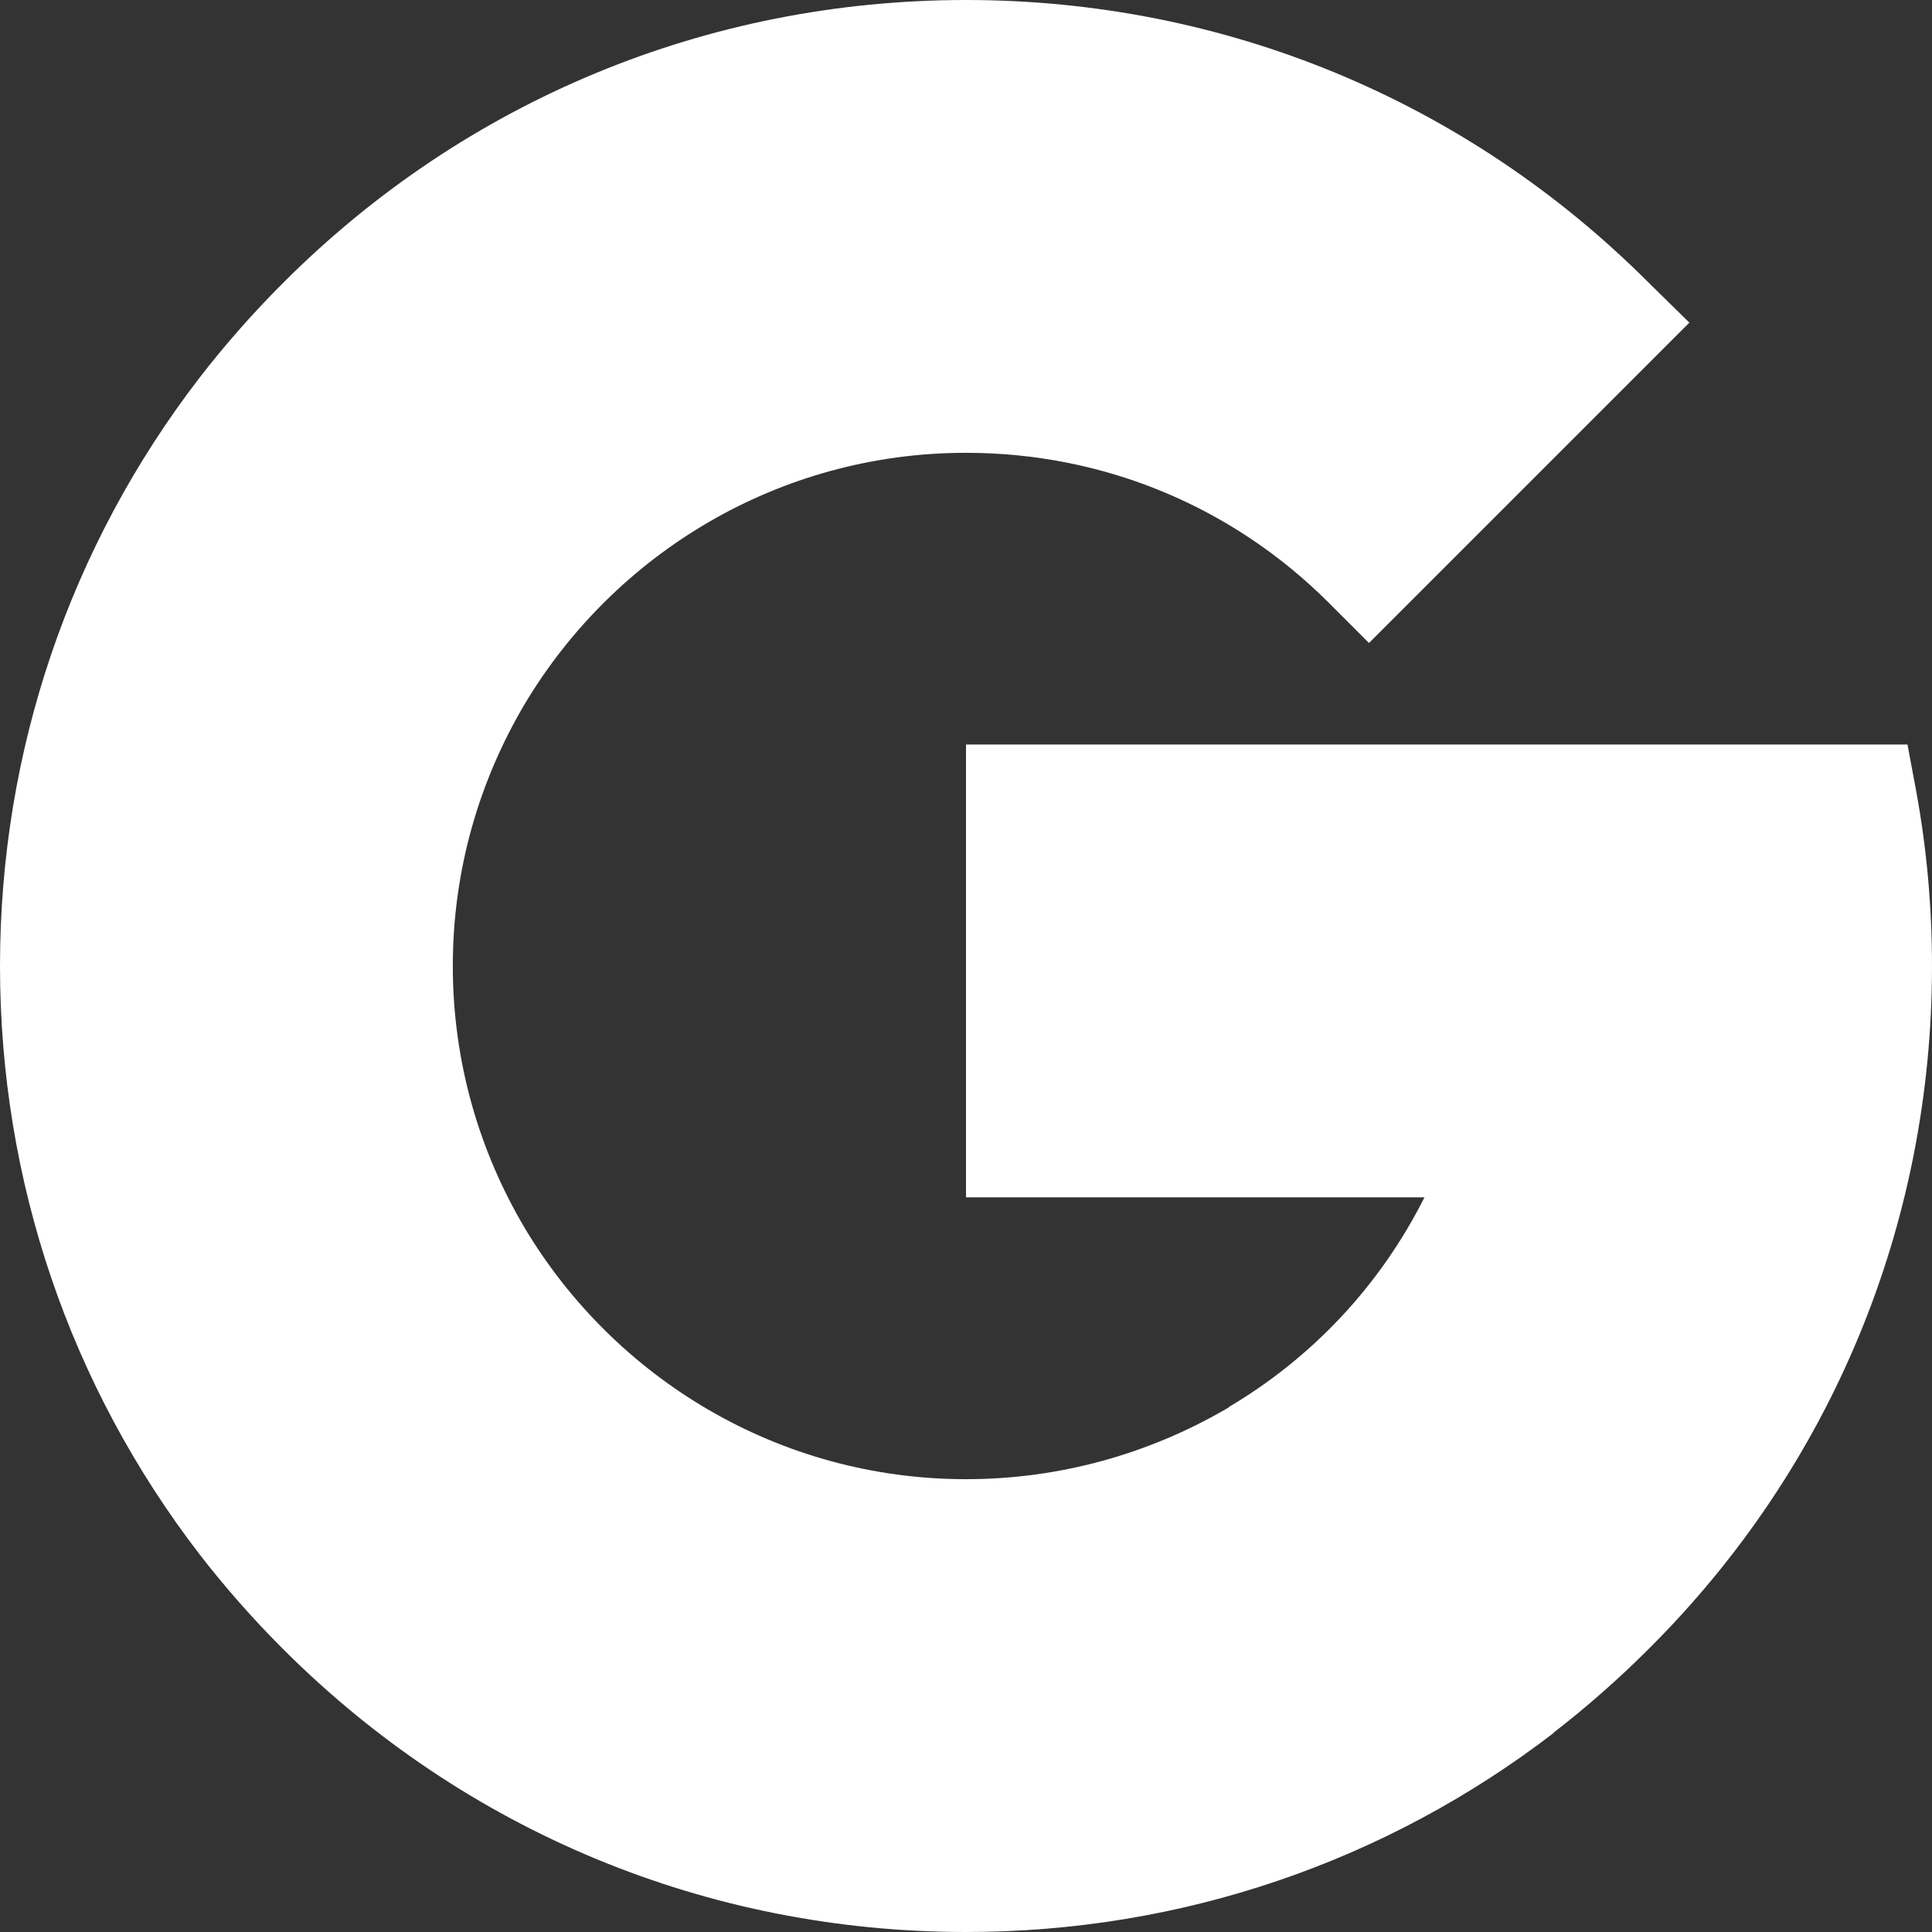
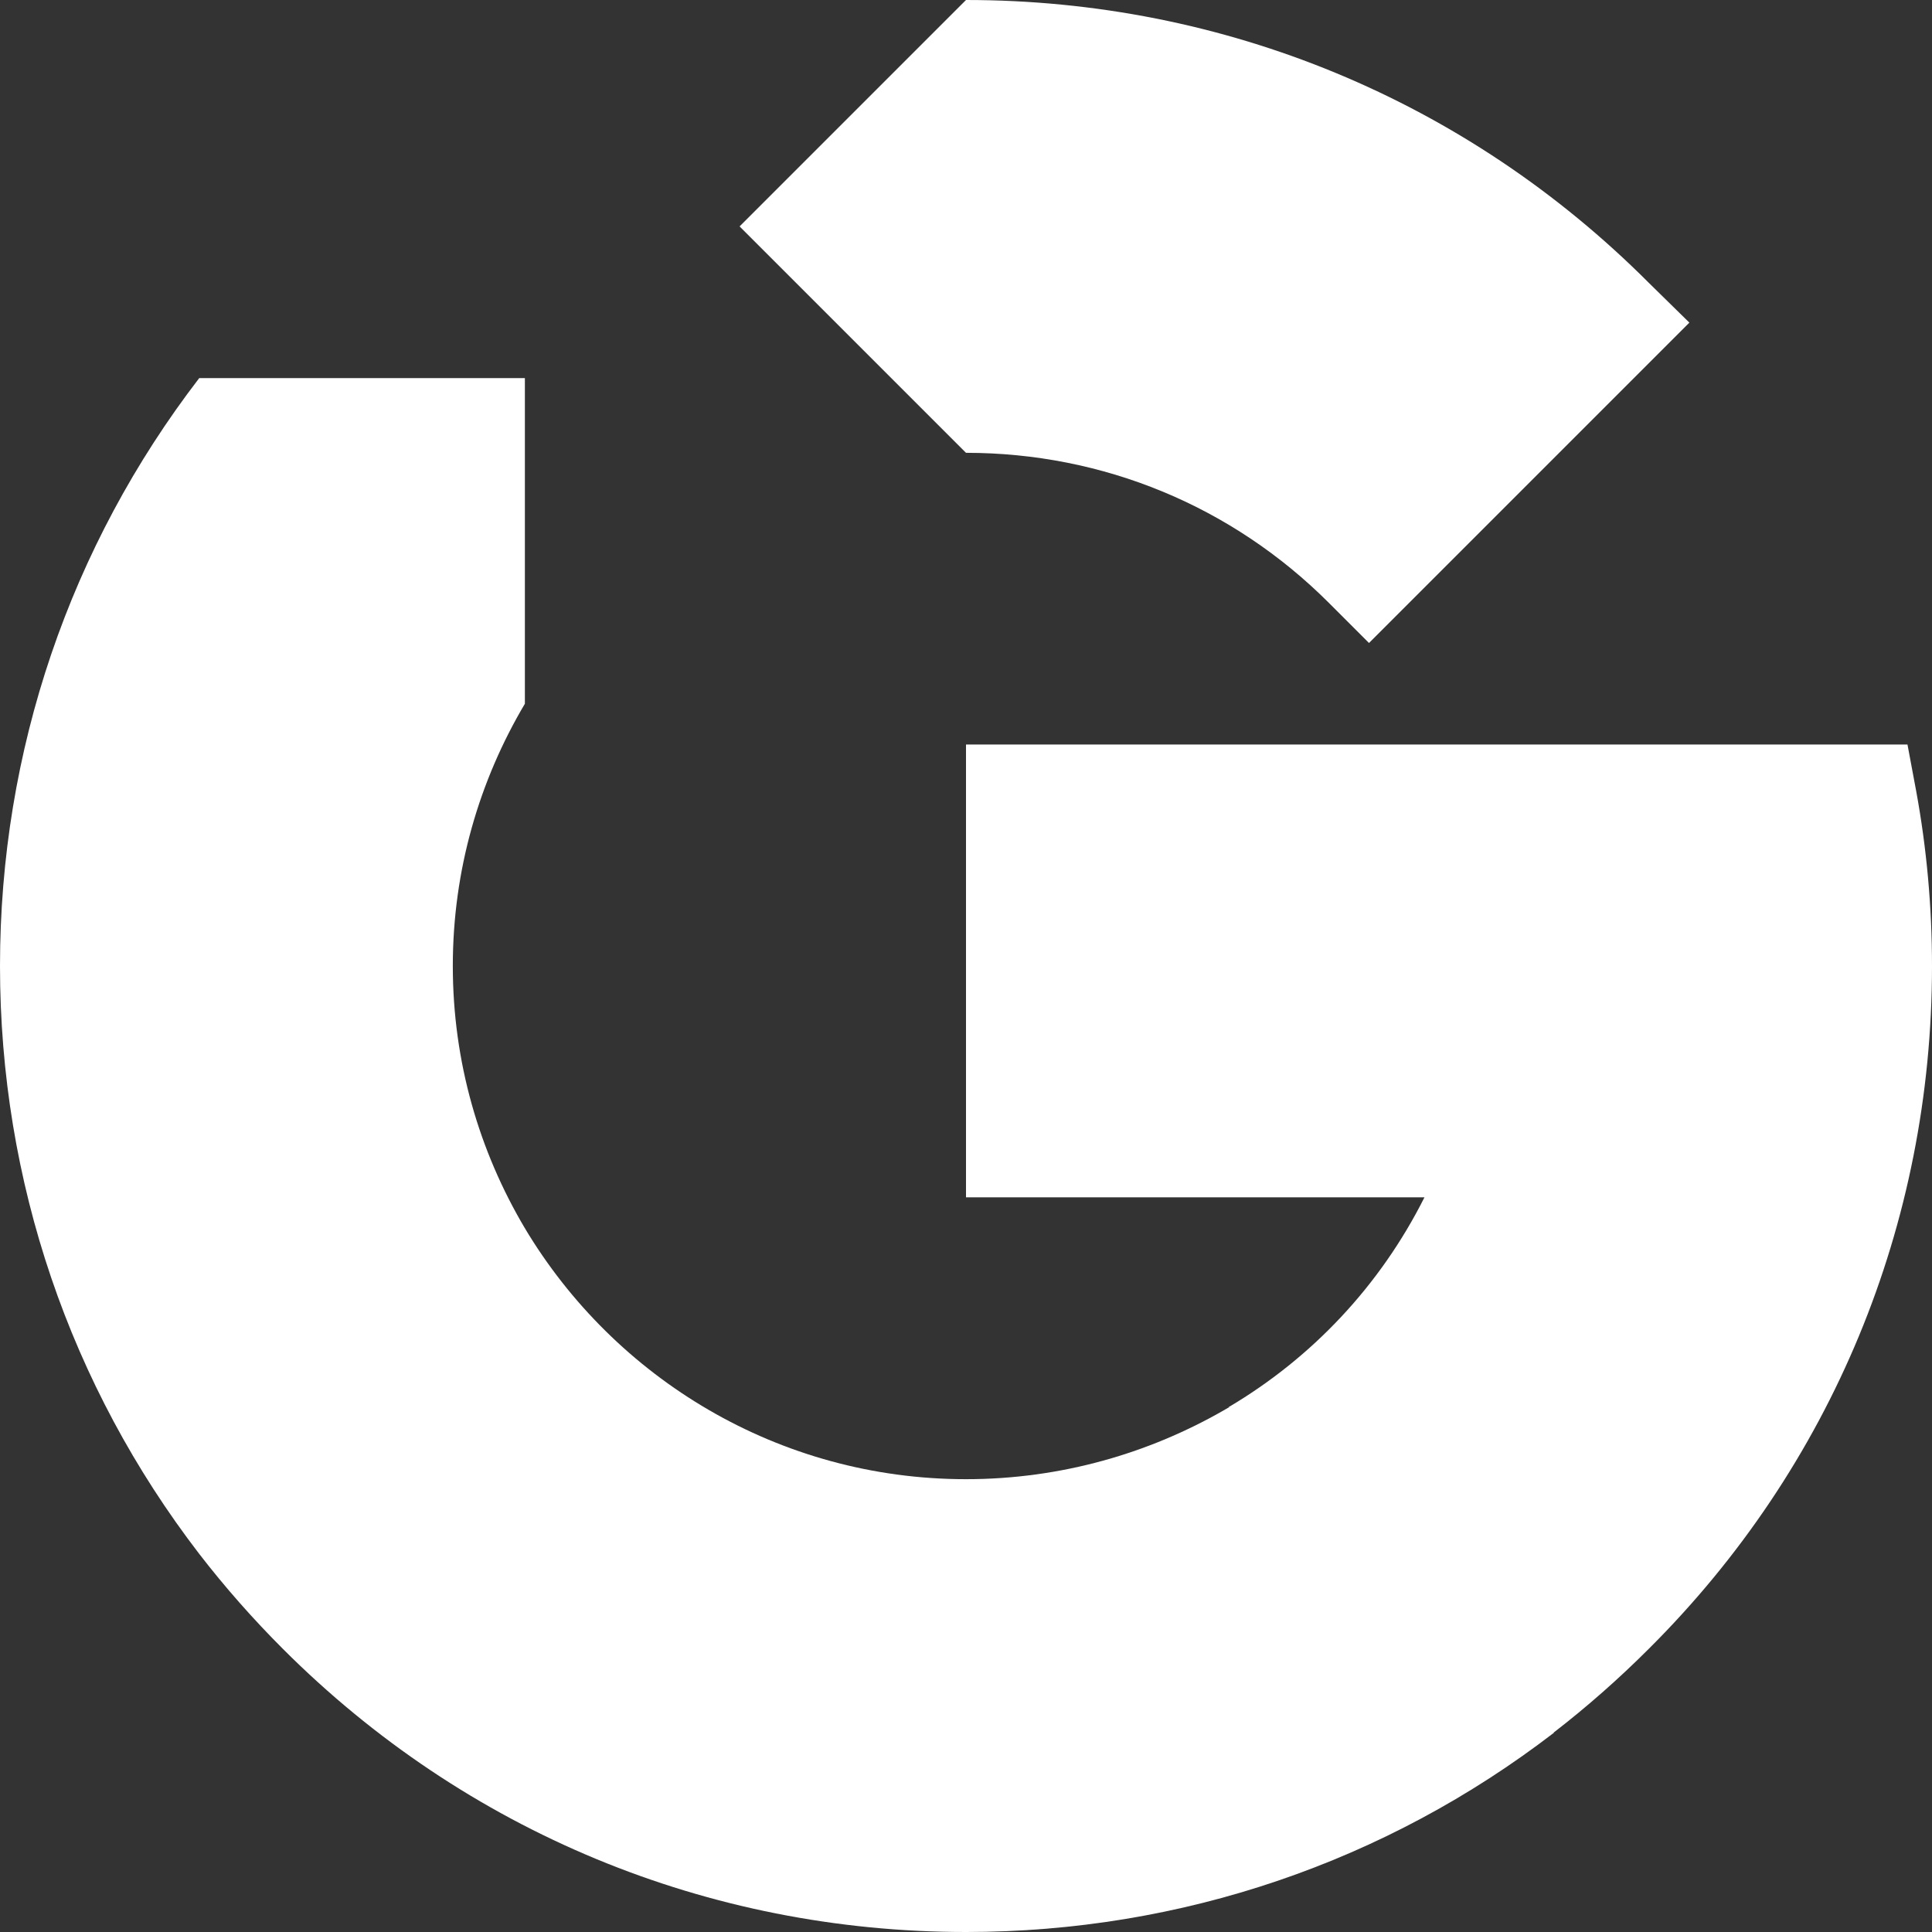
<svg xmlns="http://www.w3.org/2000/svg" version="1.1" id="Capa_1" x="0px" y="0px" viewBox="0 0 512 512" style="enable-background:new 0 0 512 512;" xml:space="preserve">
  <rect x="0" y="0" width="512" height="512" fill="#333333" stroke="none" />
  <style type="text/css">
	.st0{fill:#FFFFFF;}
</style>
  <g>
    <path class="st0" d="M120,256c0-25.4,7-49.1,19.1-69.5v-86.3H52.8C18.6,144.7,0,198.9,0,256s18.6,111.3,52.8,155.8h86.3v-86.3   C127,305.1,120,281.4,120,256z" />
    <path class="st0" d="M256,392l-60,60l60,60c57.1,0,111.3-18.6,155.8-52.8V373h-86.2C305,385.1,281.2,392,256,392z" />
    <path class="st0" d="M139.1,325.5l-86.3,86.3C59.6,420.6,67,429,75,437c48.4,48.4,112.6,75,181,75V392   C206.4,392,162.9,365.3,139.1,325.5L139.1,325.5z" />
    <path class="st0" d="M512,256c0-15.6-1.4-31.2-4.2-46.4l-2.3-12.3H256v120h121.5c-11.8,23.5-29.9,42.6-51.9,55.6l86.2,86.2   c8.8-6.8,17.2-14.2,25.2-22.2C485.4,388.7,512,324.4,512,256z" />
    <path class="st0" d="M352.2,159.8l10.6,10.6l84.9-84.9L437,75C388.7,26.6,324.4,0,256,0l-60,60l60,60   C292.3,120,326.5,134.1,352.2,159.8z" />
-     <path class="st0" d="M256,120V0C187.6,0,123.3,26.6,75,75c-8,8-15.4,16.4-22.2,25.2l86.3,86.3C162.9,146.7,206.4,120,256,120z" />
  </g>
</svg>